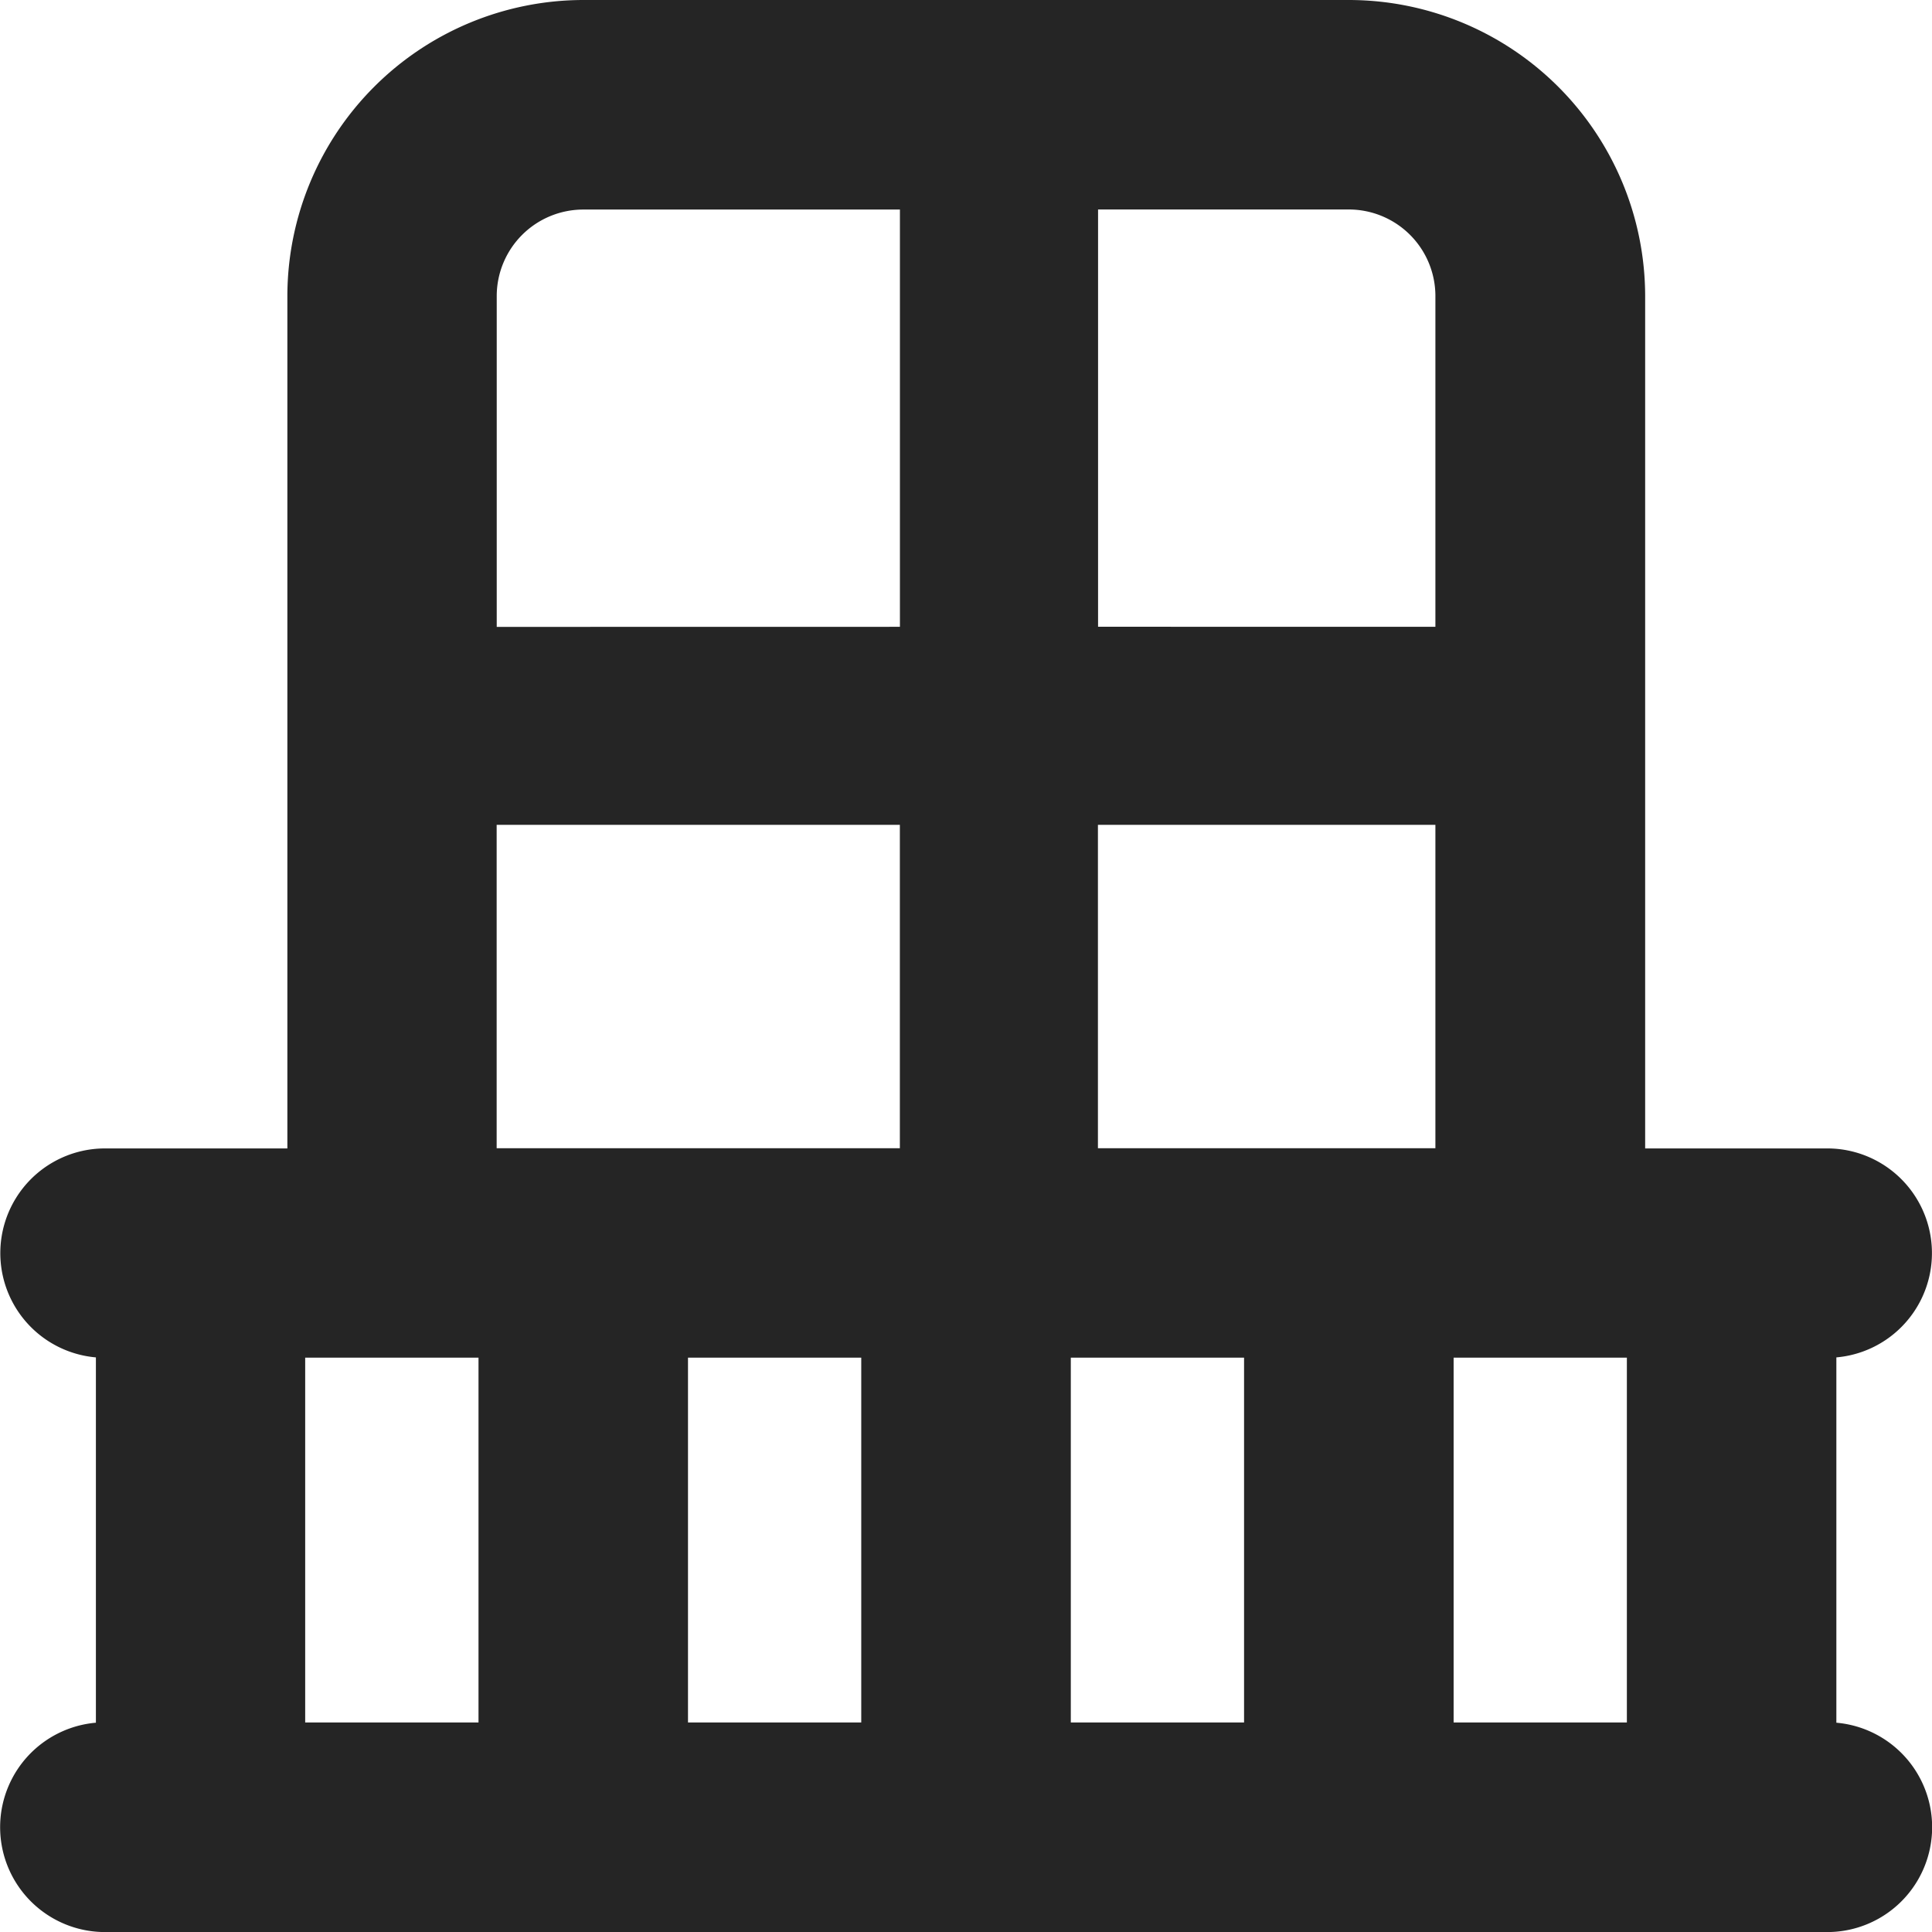
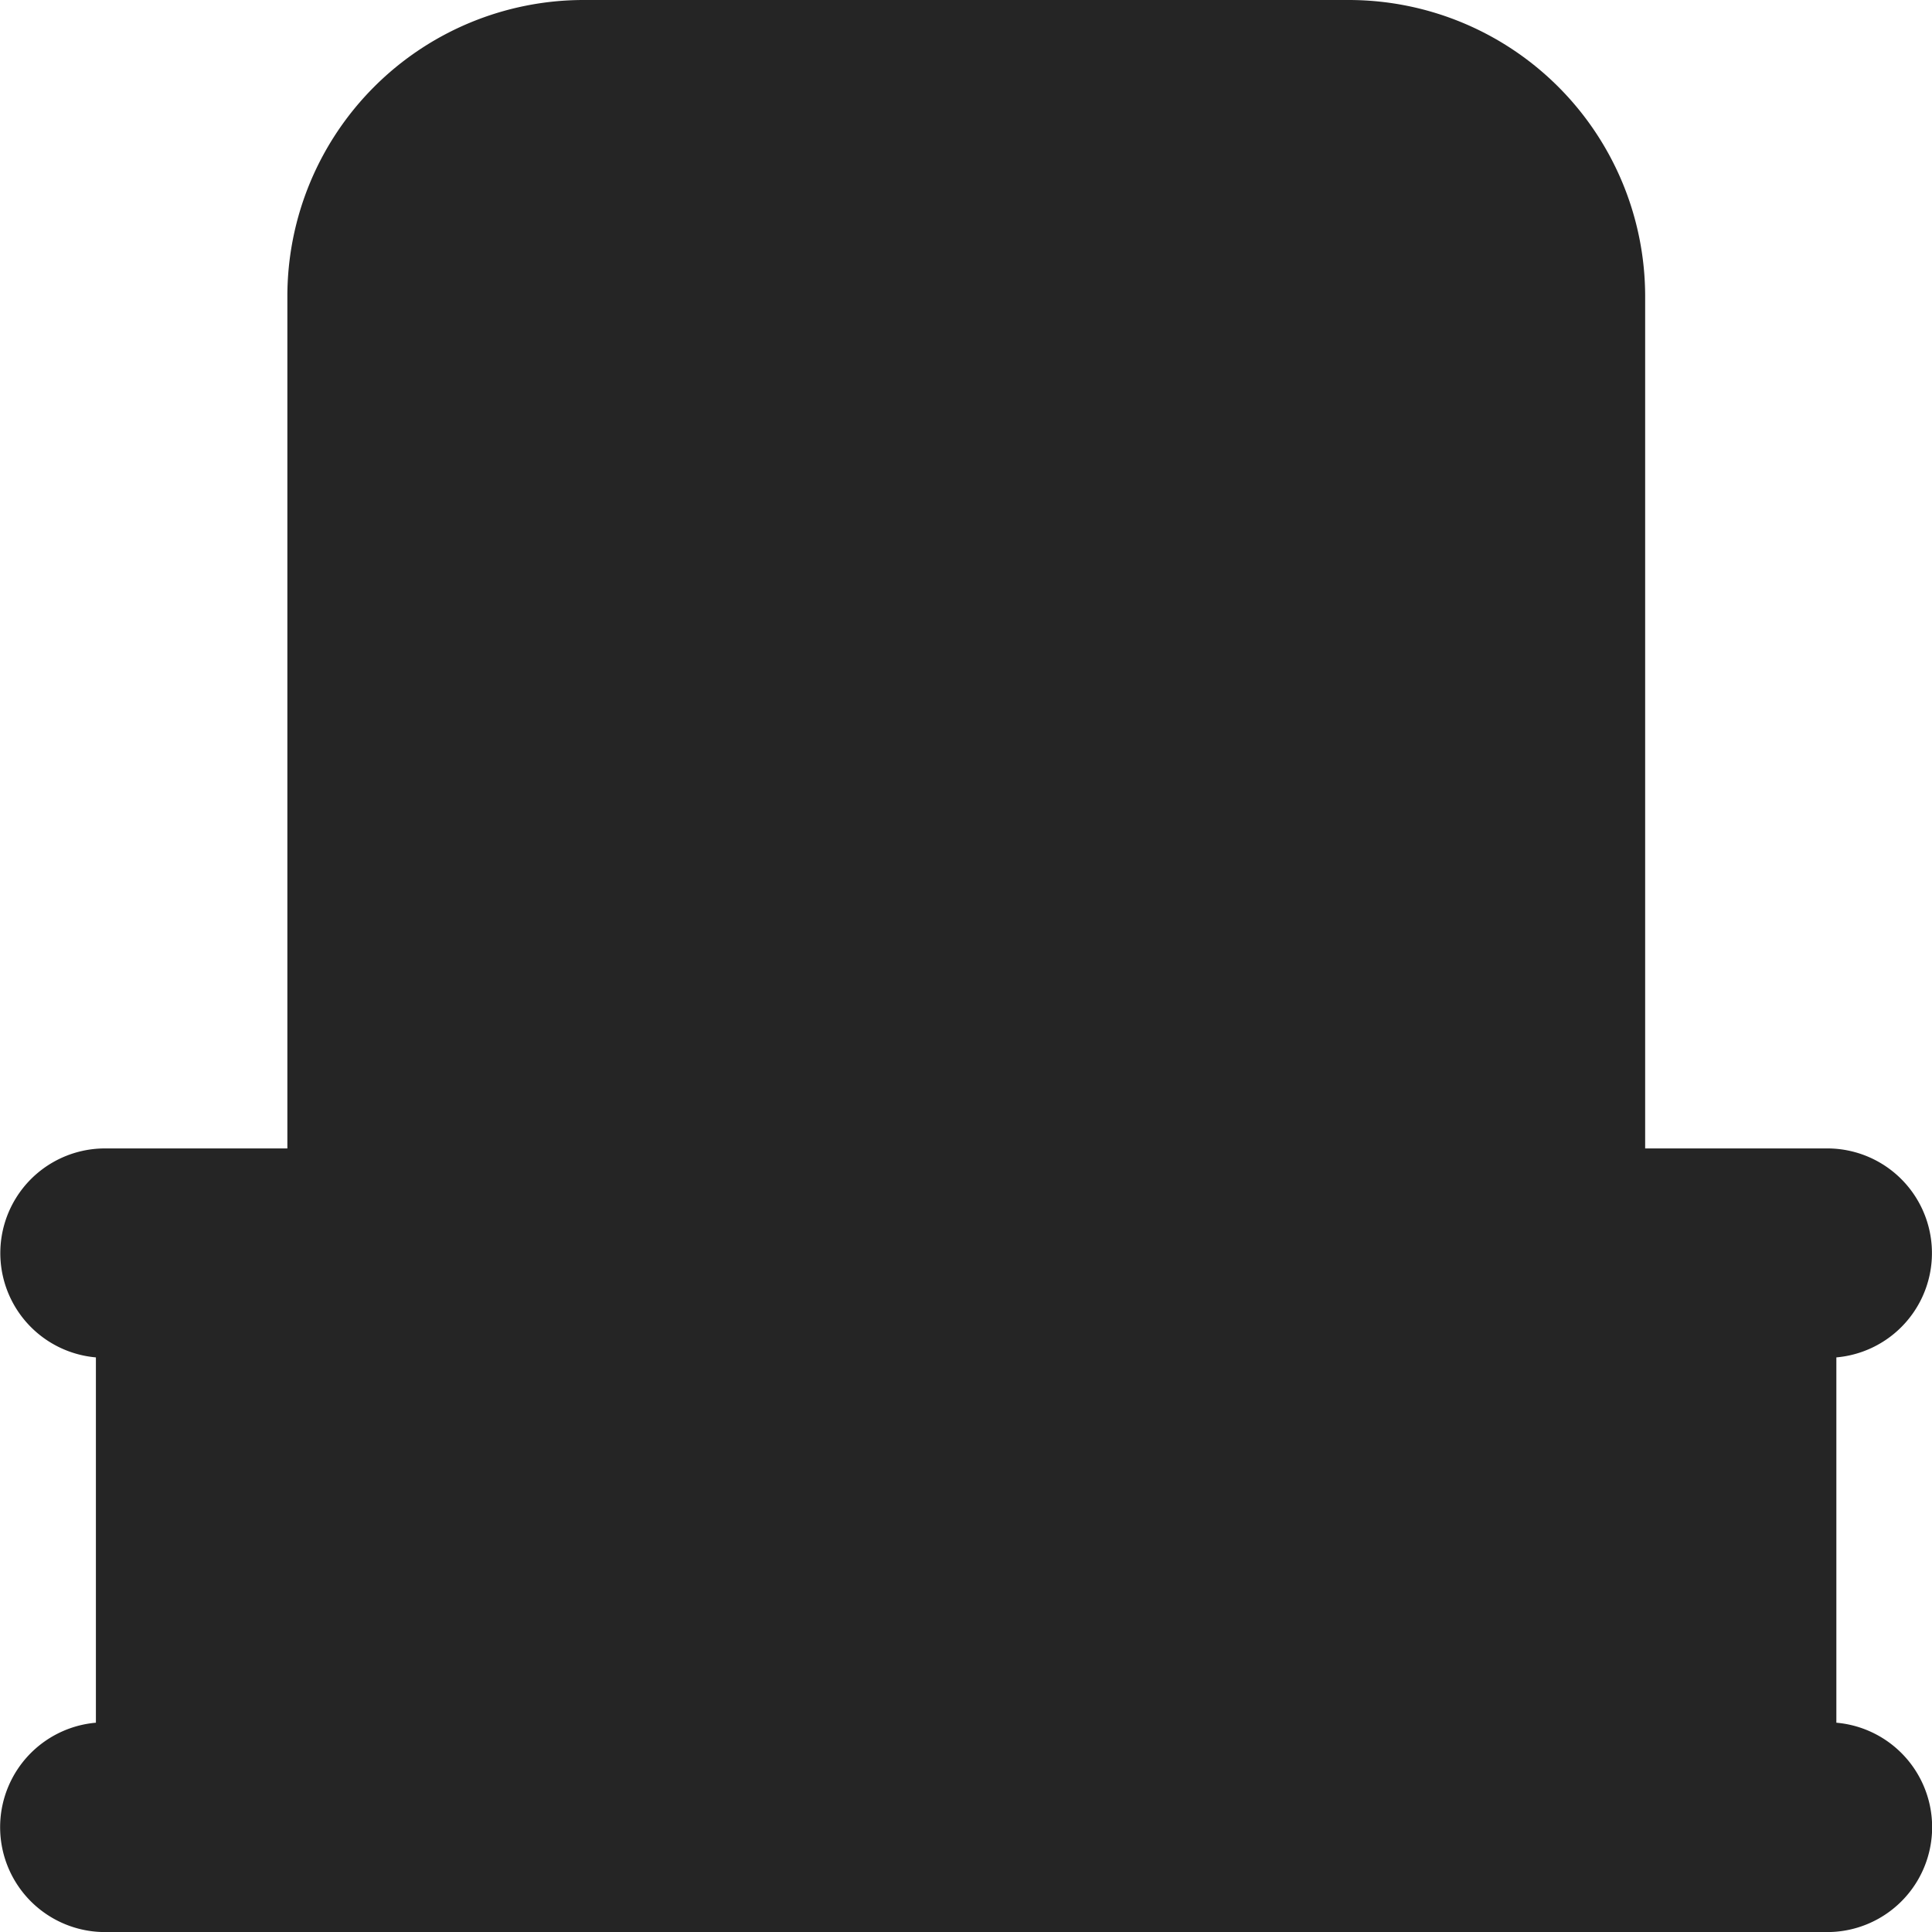
<svg xmlns="http://www.w3.org/2000/svg" width="29.272" height="29.273" viewBox="0 0 29.272 29.273">
  <g id="balcony" transform="translate(171.637 -375.498)">
-     <path id="Union_1" data-name="Union 1" d="M15730.589,18916.271a1.589,1.589,0,0,1-.138-3.172v-5.535a1.586,1.586,0,0,1,.138-3.166h2.763v-12.914a4.49,4.49,0,0,1,4.486-4.486h11.6a4.492,4.492,0,0,1,4.486,4.486v12.914h2.759a1.586,1.586,0,0,1,.138,3.166v5.535a1.589,1.589,0,0,1-.138,3.172Zm20.433-3.176h2.625v-5.527h-2.625Zm-5.8,0h2.625v-5.527h-2.625Zm-5.8,0h2.625v-5.527h-2.625Zm-5.8,0h2.626v-5.527h-2.626Zm17.124-8.7v-4.9h-5.113v4.9Zm-14.223,0h6.109v-4.9h-6.109Zm14.223-7.9v-5.014a1.312,1.312,0,0,0-1.311-1.309h-3.8v6.322Zm-8.113,0v-6.322h-4.795a1.312,1.312,0,0,0-1.314,1.309v5.014Z" transform="translate(-15900.635 -18511.5)" fill="#252525" />
+     <path id="Union_1" data-name="Union 1" d="M15730.589,18916.271a1.589,1.589,0,0,1-.138-3.172v-5.535a1.586,1.586,0,0,1,.138-3.166h2.763v-12.914a4.49,4.49,0,0,1,4.486-4.486h11.6a4.492,4.492,0,0,1,4.486,4.486v12.914h2.759a1.586,1.586,0,0,1,.138,3.166v5.535a1.589,1.589,0,0,1-.138,3.172m20.433-3.176h2.625v-5.527h-2.625Zm-5.8,0h2.625v-5.527h-2.625Zm-5.8,0h2.625v-5.527h-2.625Zm-5.8,0h2.626v-5.527h-2.626Zm17.124-8.7v-4.9h-5.113v4.9Zm-14.223,0h6.109v-4.9h-6.109Zm14.223-7.9v-5.014a1.312,1.312,0,0,0-1.311-1.309h-3.8v6.322Zm-8.113,0v-6.322h-4.795a1.312,1.312,0,0,0-1.314,1.309v5.014Z" transform="translate(-15900.635 -18511.5)" fill="#252525" />
  </g>
</svg>